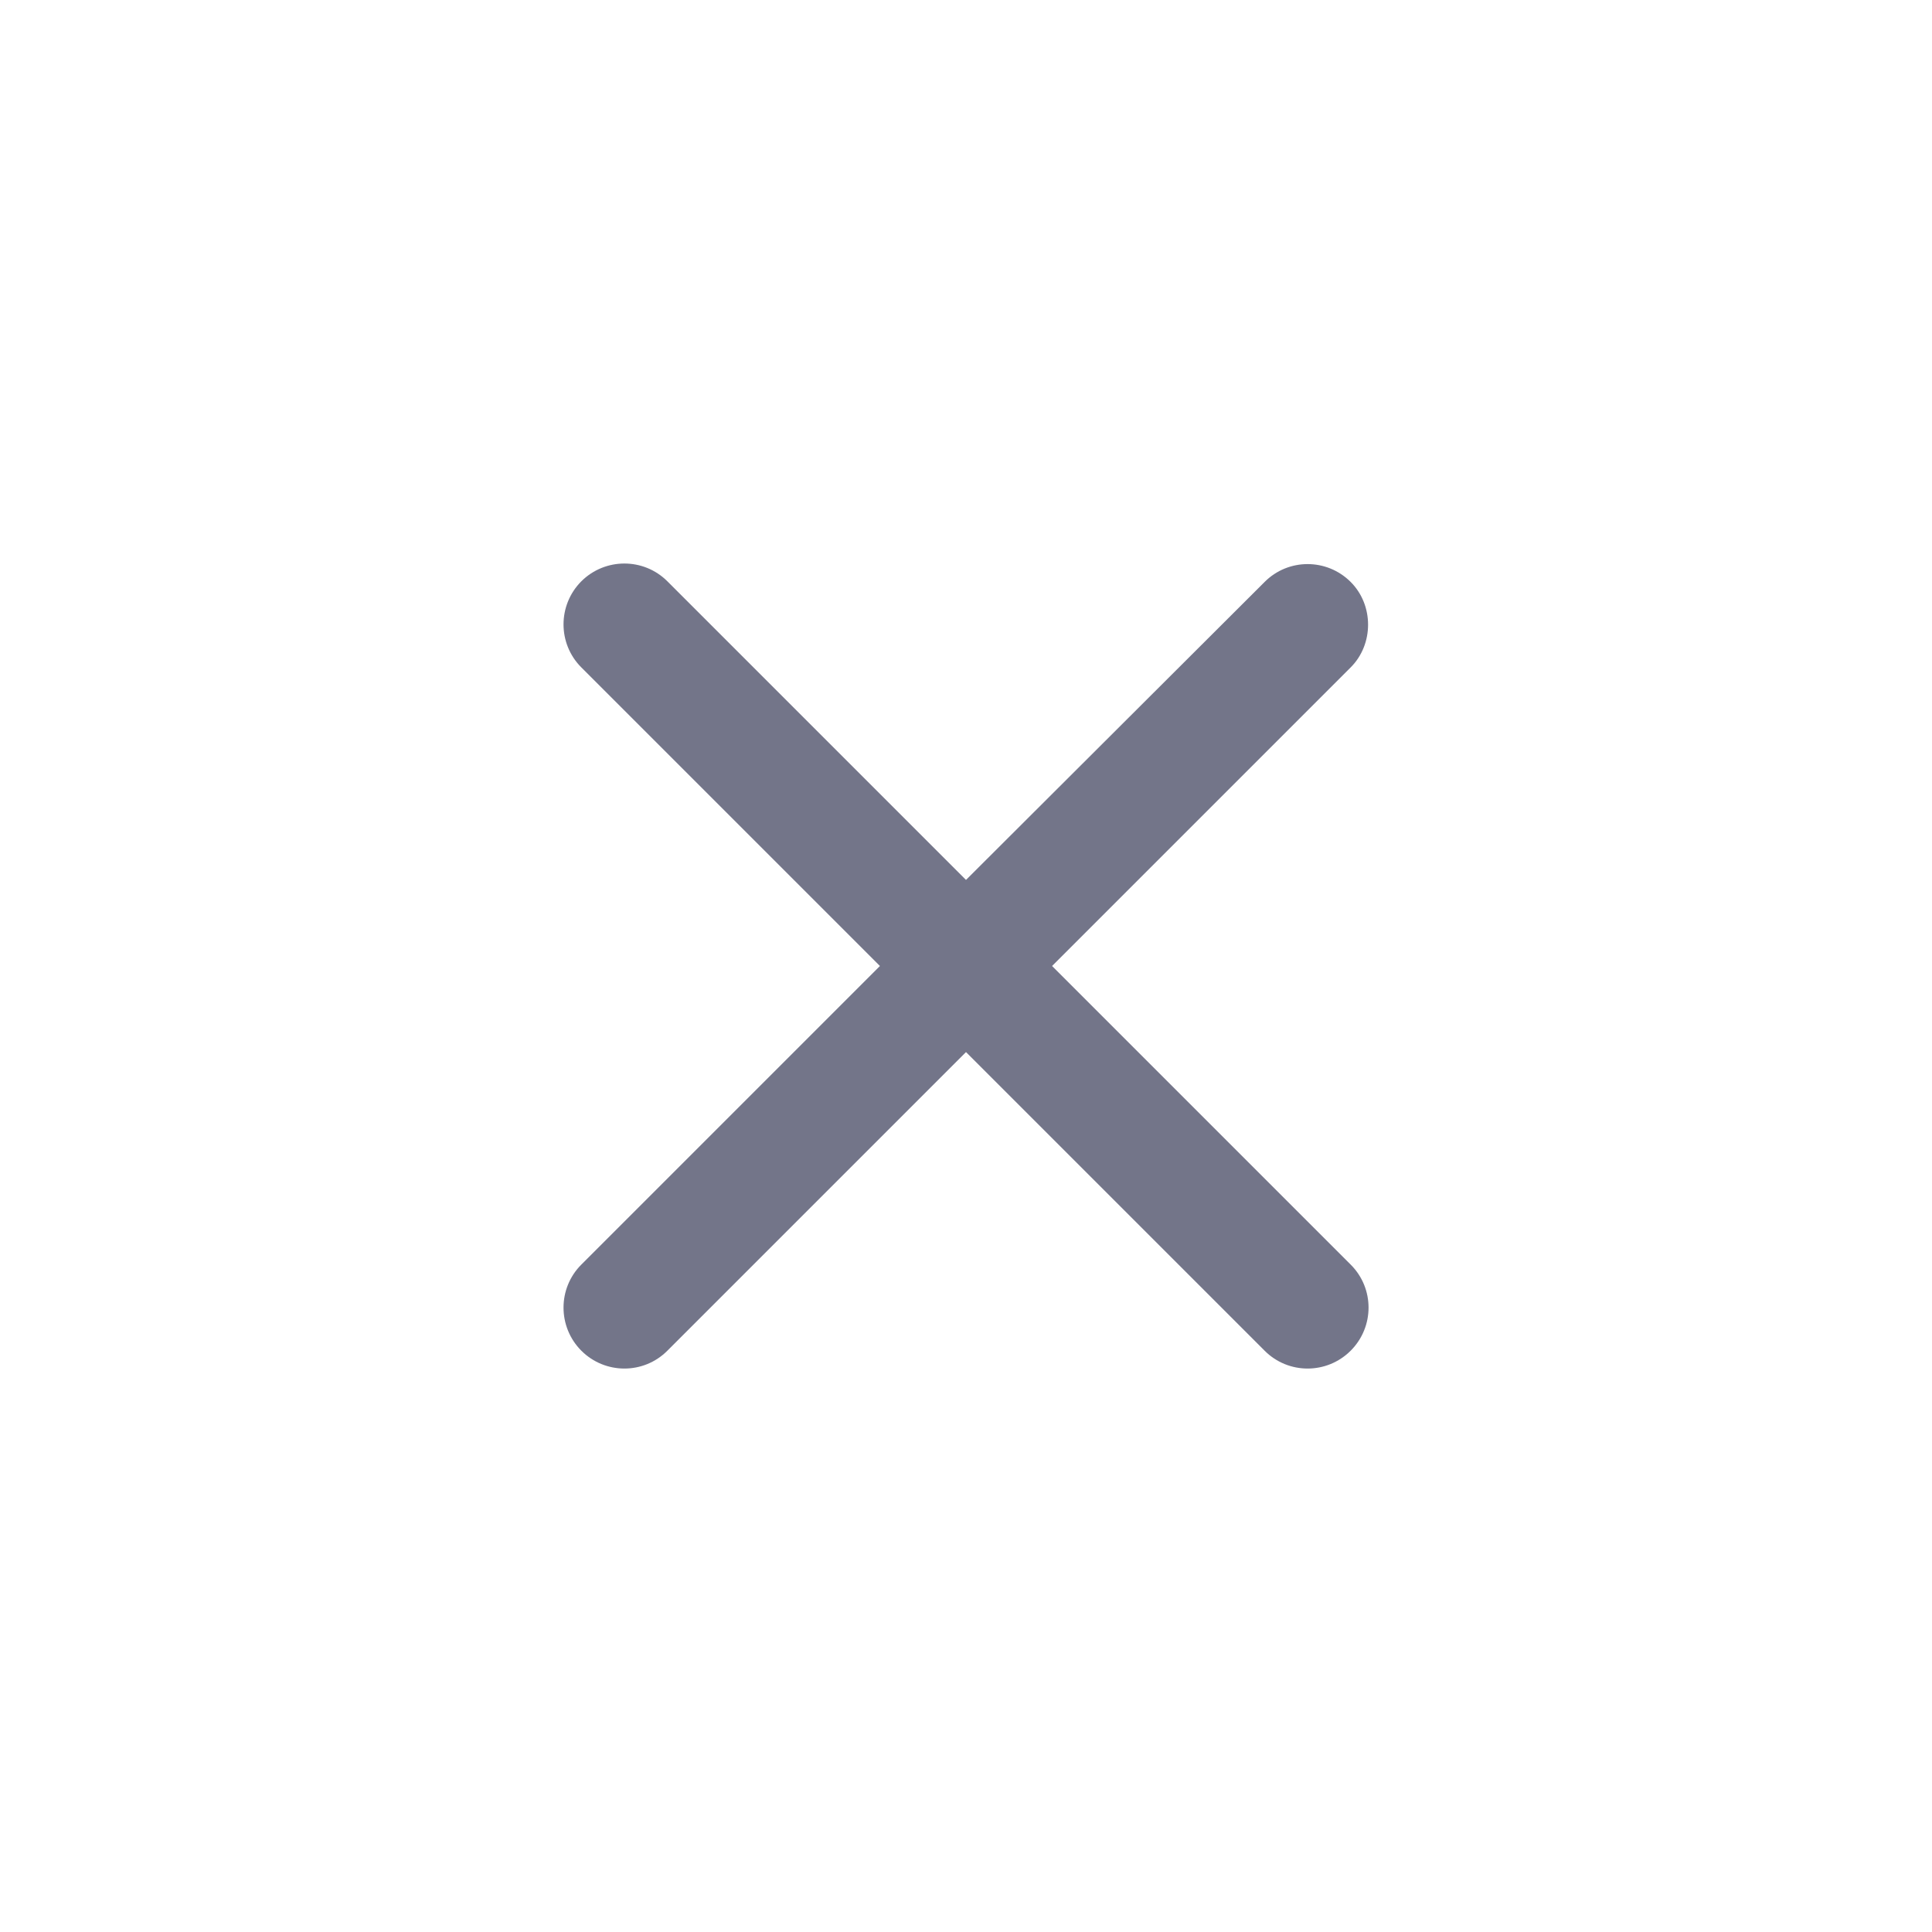
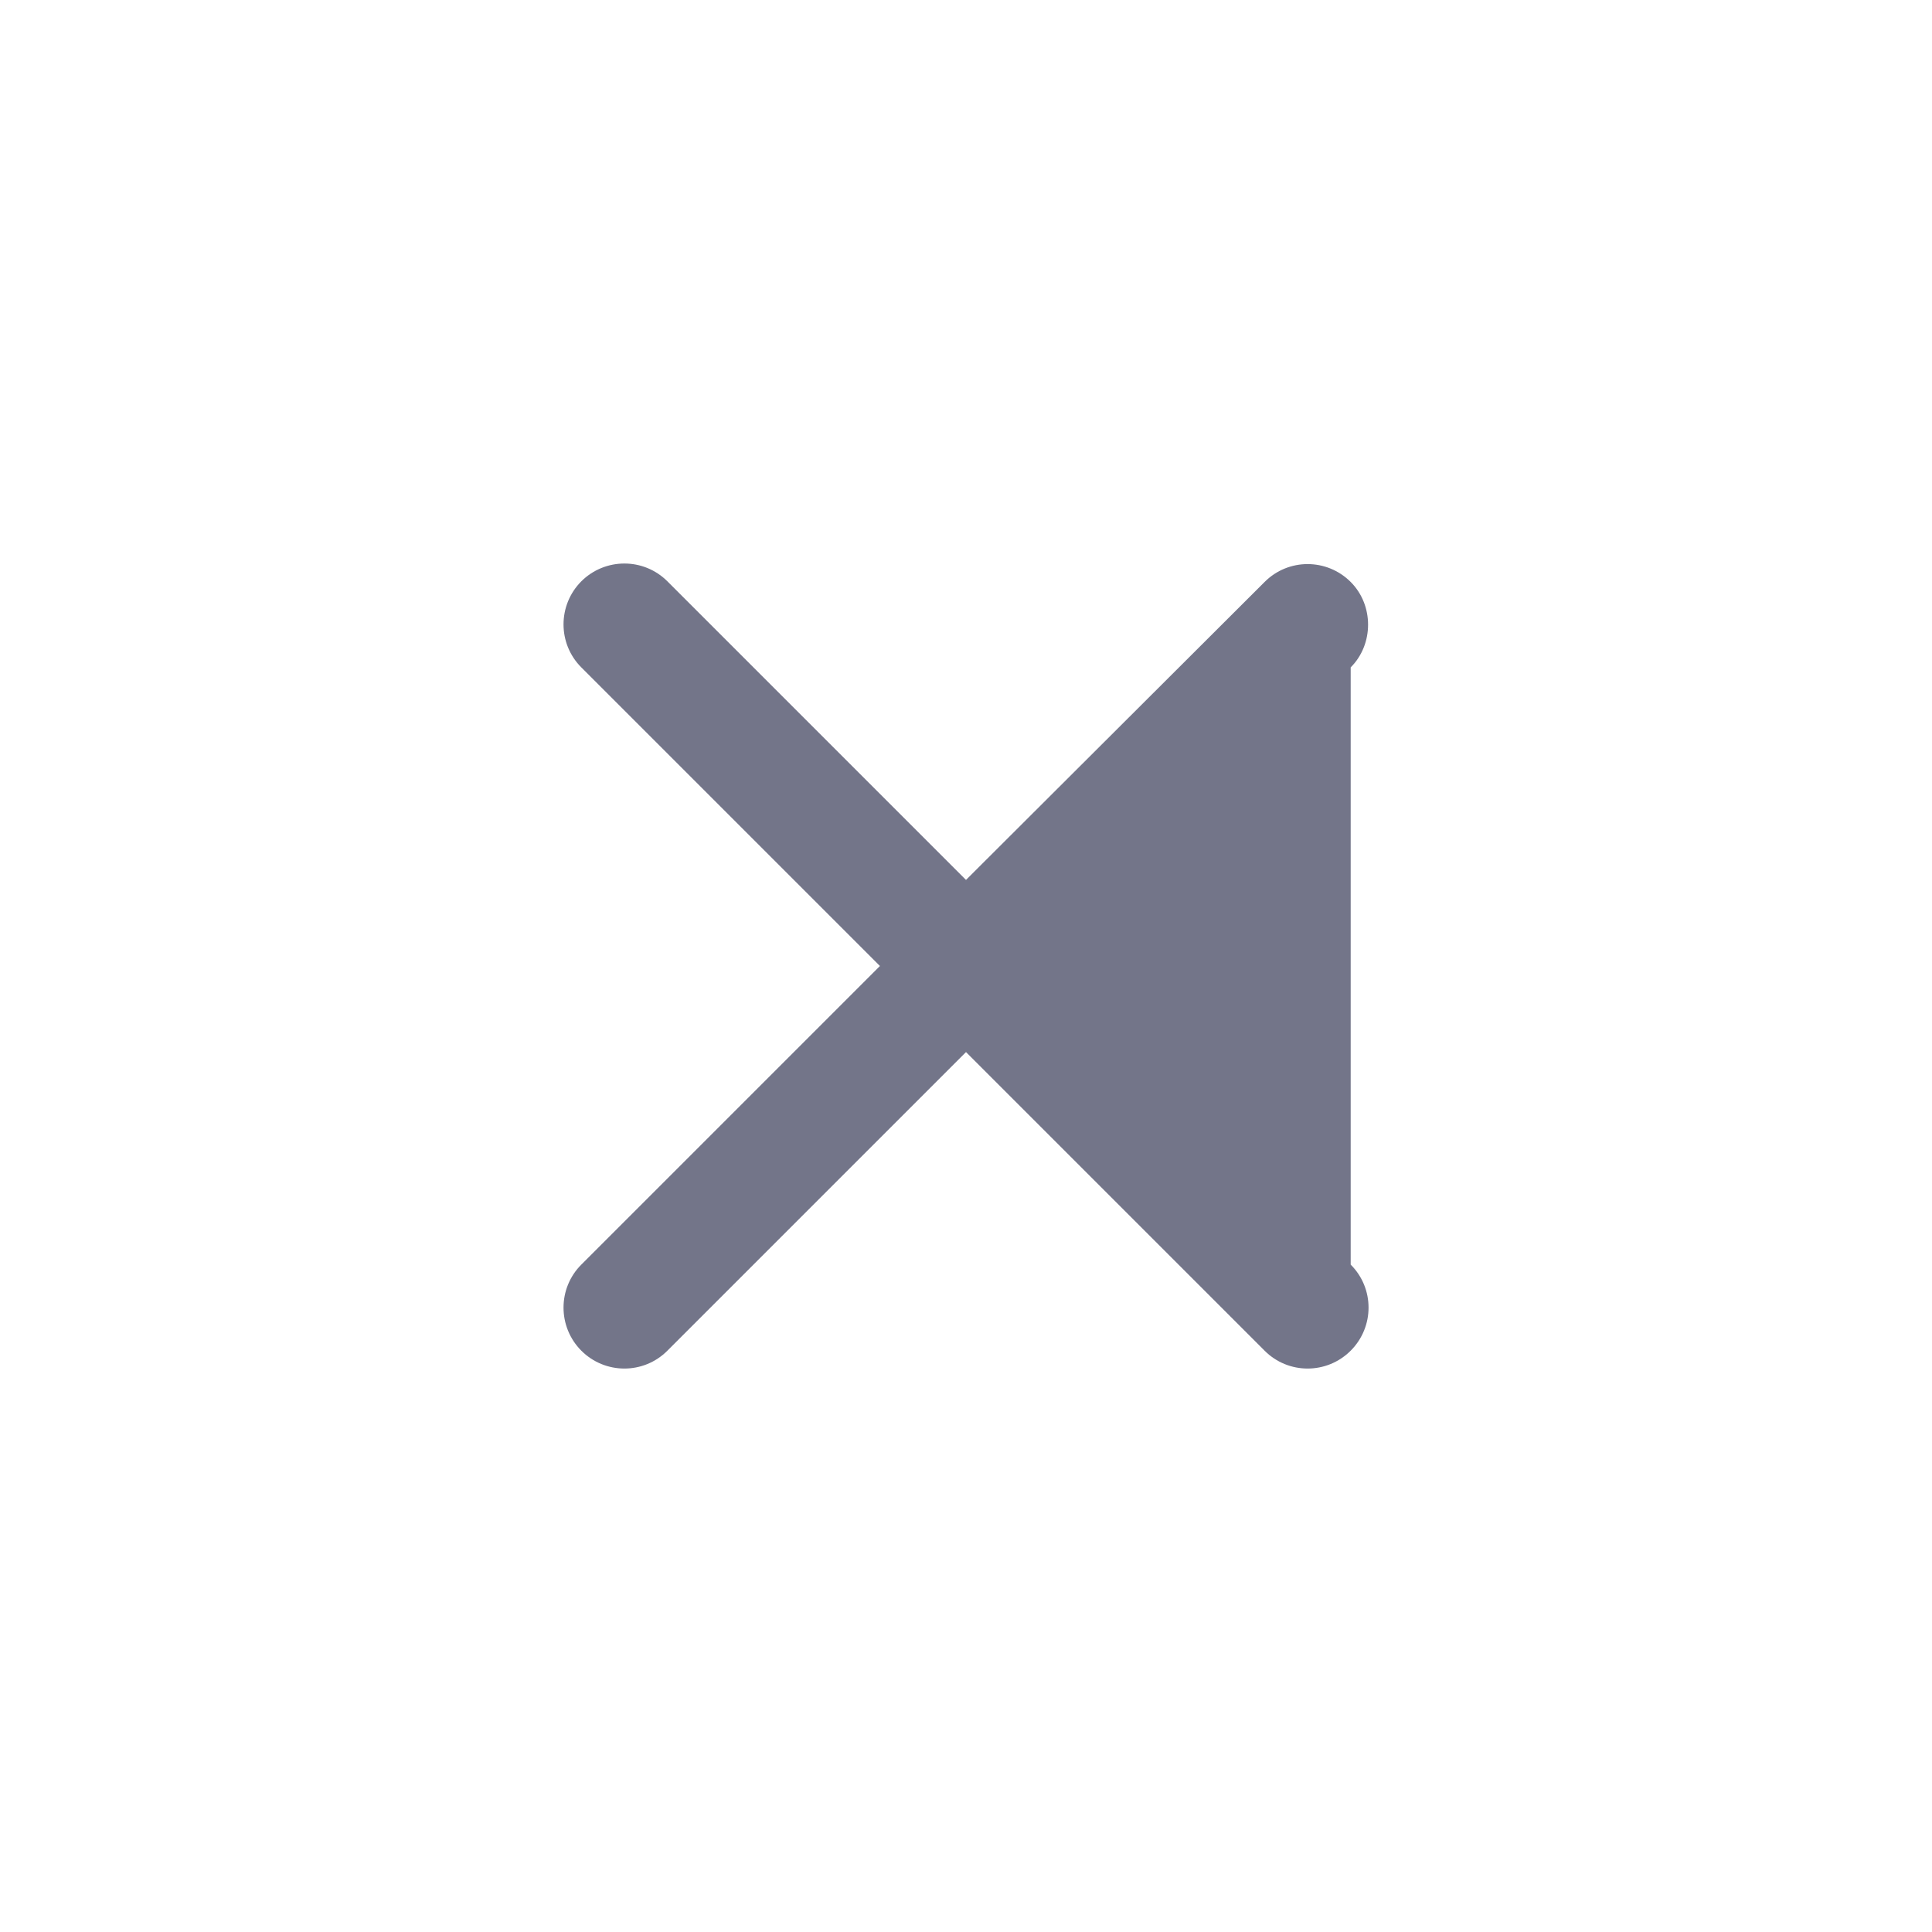
<svg xmlns="http://www.w3.org/2000/svg" width="18" height="18" viewBox="0 0 18 18" fill="none">
  <g id="Icon - Close">
-     <path id="Container" fill-rule="evenodd" clip-rule="evenodd" d="M12.584 5.422C12.362 5.2 12.003 5.2 11.782 5.422L9 8.198L6.218 5.416C5.997 5.195 5.638 5.195 5.416 5.416C5.195 5.638 5.195 5.997 5.416 6.218L8.198 9L5.416 11.782C5.195 12.003 5.195 12.362 5.416 12.584C5.638 12.806 5.997 12.806 6.218 12.584L9 9.802L11.782 12.584C12.003 12.806 12.362 12.806 12.584 12.584C12.806 12.362 12.806 12.003 12.584 11.782L9.802 9L12.584 6.218C12.8 6.002 12.8 5.638 12.584 5.422Z" fill="#737589" />
+     <path id="Container" fill-rule="evenodd" clip-rule="evenodd" d="M12.584 5.422C12.362 5.2 12.003 5.2 11.782 5.422L9 8.198L6.218 5.416C5.997 5.195 5.638 5.195 5.416 5.416C5.195 5.638 5.195 5.997 5.416 6.218L8.198 9L5.416 11.782C5.195 12.003 5.195 12.362 5.416 12.584C5.638 12.806 5.997 12.806 6.218 12.584L9 9.802L11.782 12.584C12.003 12.806 12.362 12.806 12.584 12.584C12.806 12.362 12.806 12.003 12.584 11.782L12.584 6.218C12.8 6.002 12.8 5.638 12.584 5.422Z" fill="#737589" />
  </g>
</svg>